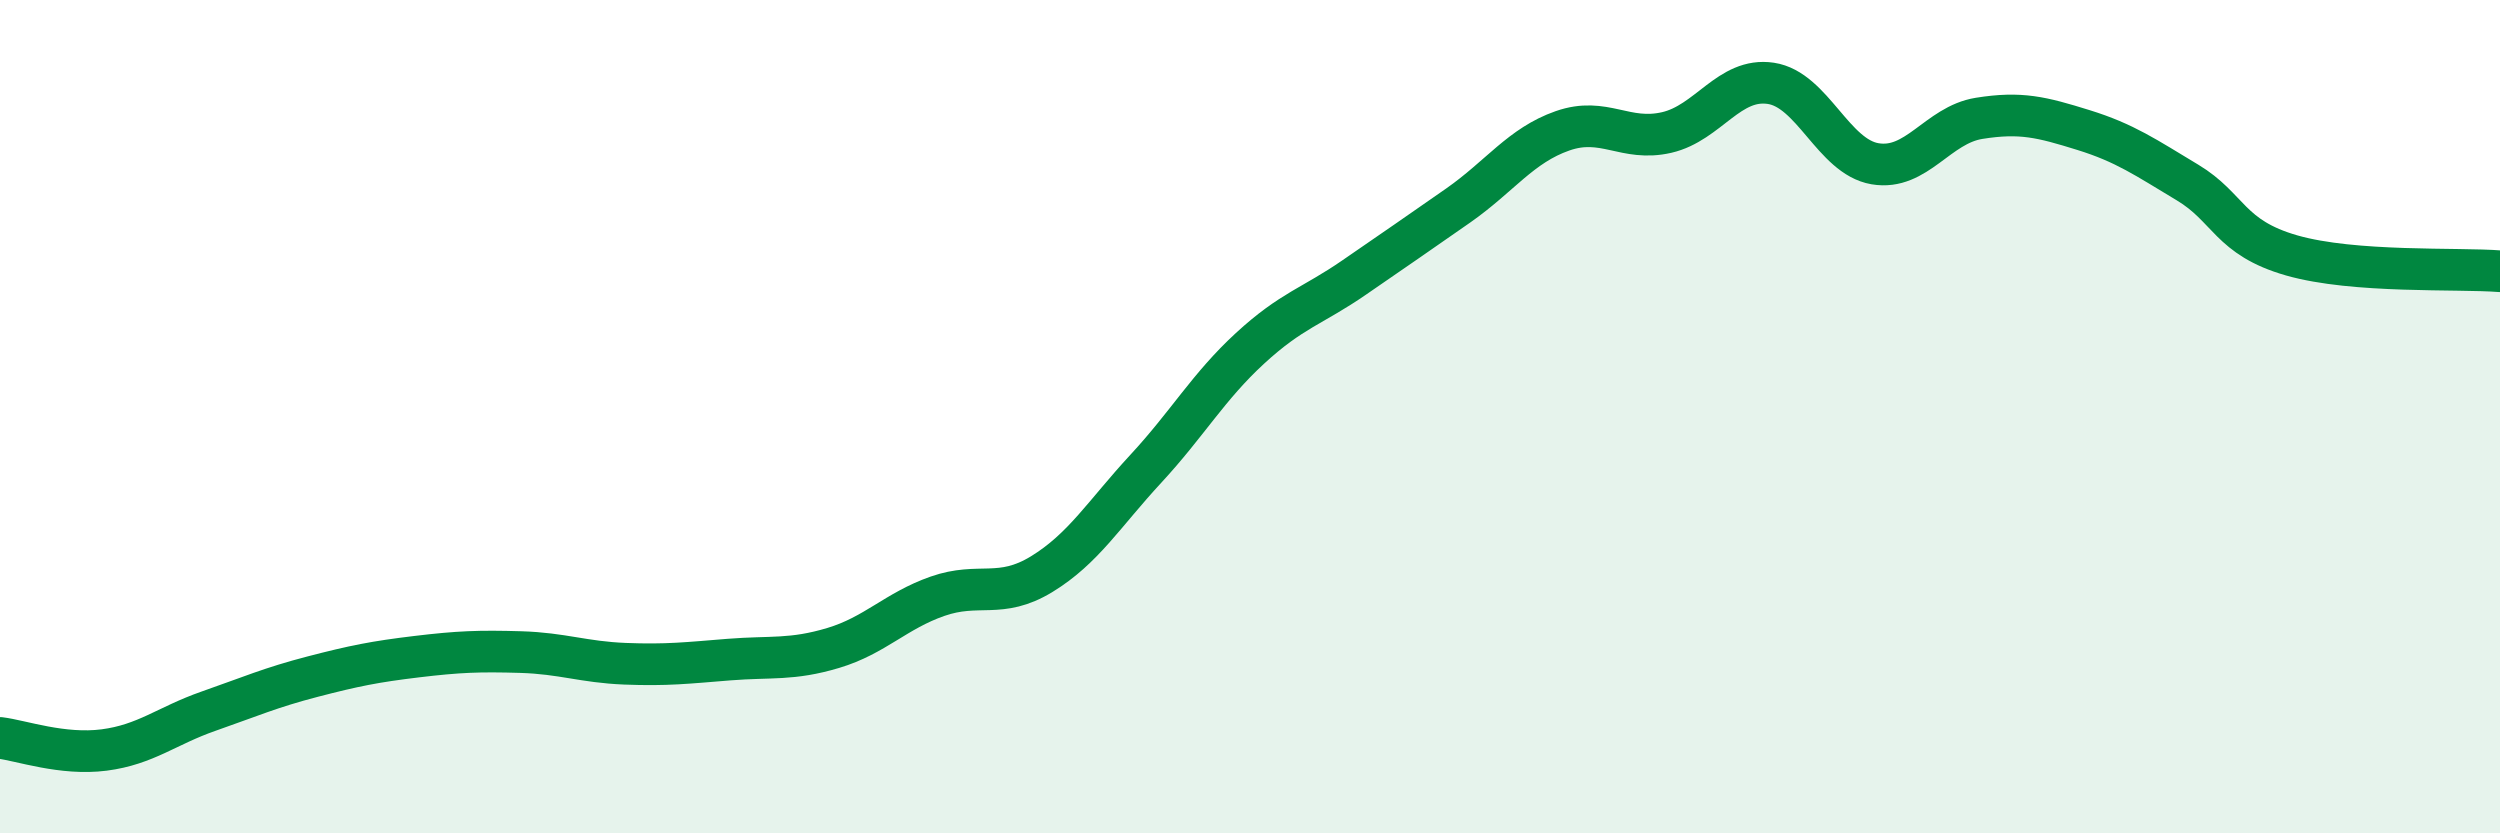
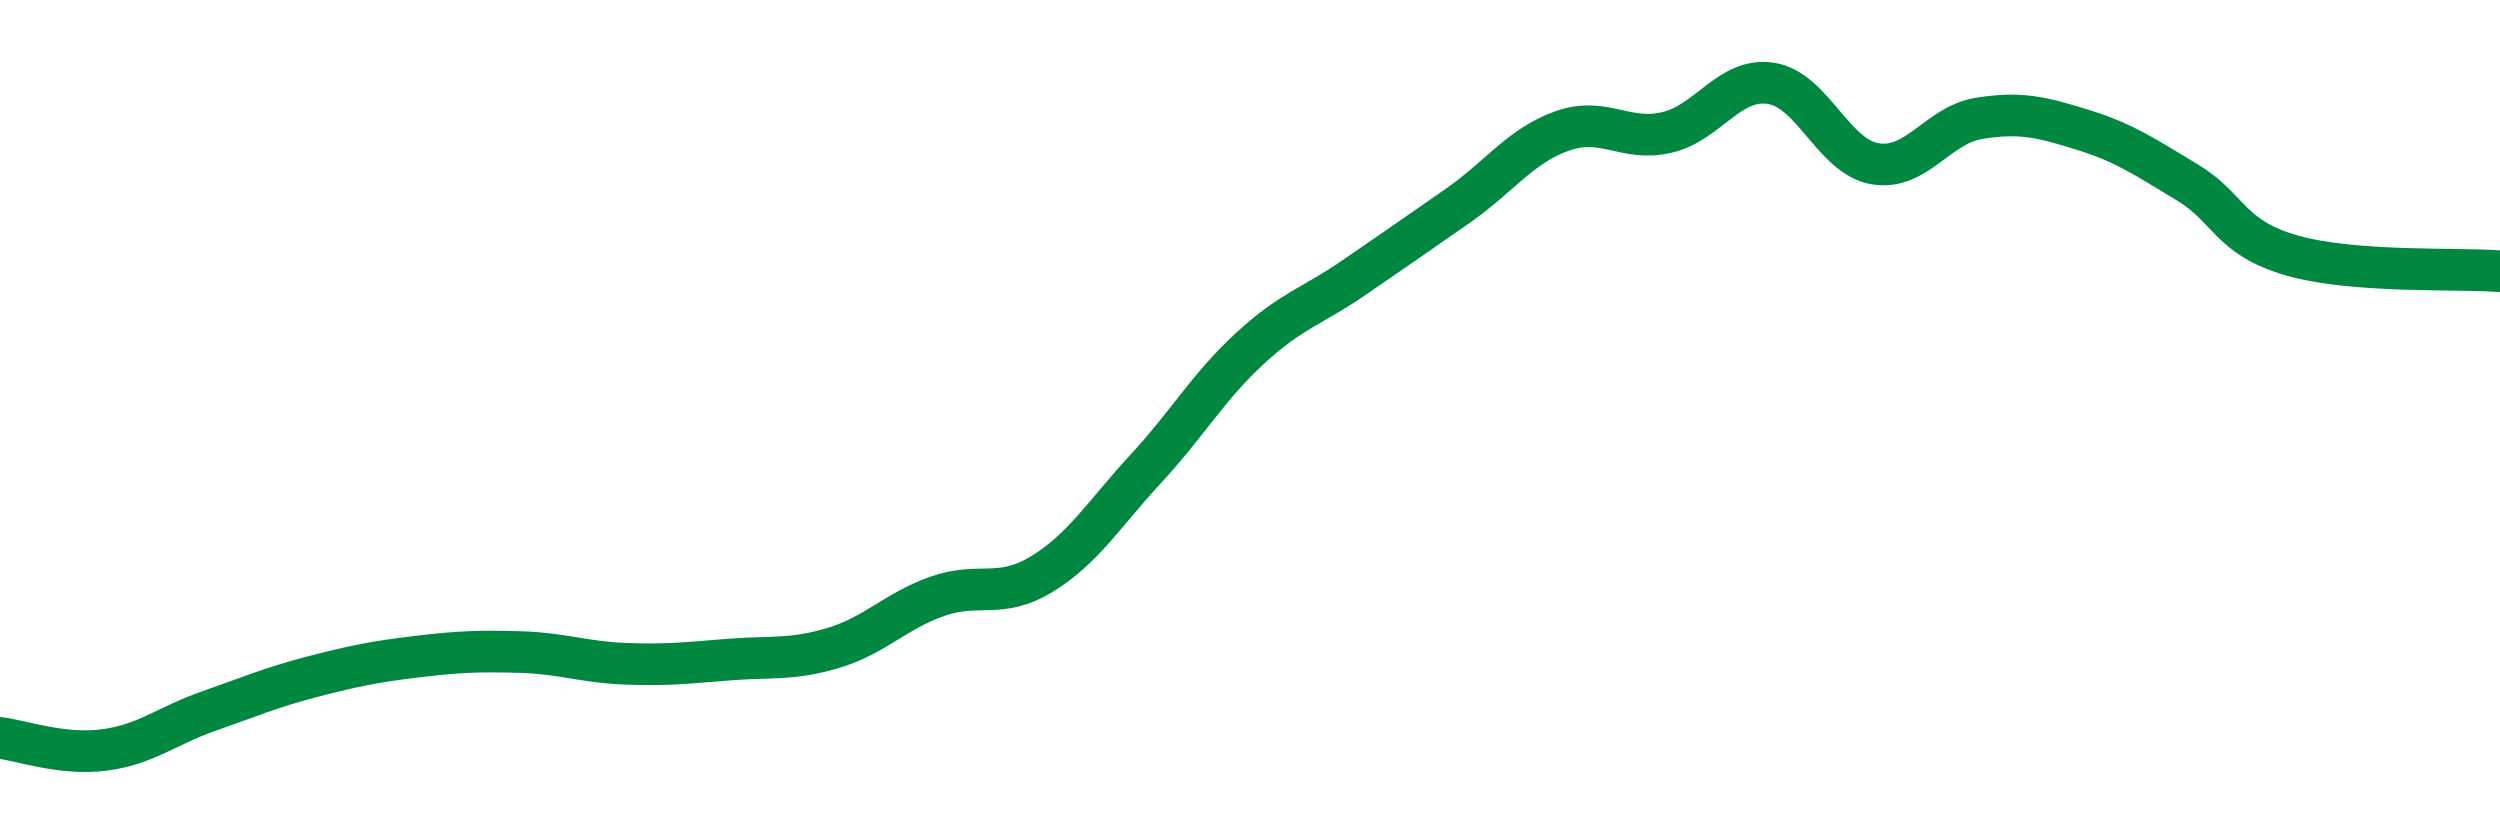
<svg xmlns="http://www.w3.org/2000/svg" width="60" height="20" viewBox="0 0 60 20">
-   <path d="M 0,17.71 C 0.5,17.77 1.5,18.13 2.5,18 C 3.5,17.87 4,17.42 5,17.07 C 6,16.72 6.5,16.5 7.5,16.24 C 8.5,15.98 9,15.88 10,15.76 C 11,15.64 11.5,15.62 12.5,15.65 C 13.5,15.68 14,15.89 15,15.93 C 16,15.97 16.5,15.91 17.5,15.83 C 18.5,15.75 19,15.85 20,15.55 C 21,15.25 21.5,14.66 22.5,14.31 C 23.5,13.96 24,14.39 25,13.78 C 26,13.17 26.5,12.33 27.5,11.25 C 28.5,10.17 29,9.28 30,8.36 C 31,7.44 31.5,7.35 32.5,6.66 C 33.5,5.97 34,5.63 35,4.93 C 36,4.23 36.5,3.49 37.5,3.14 C 38.5,2.79 39,3.41 40,3.18 C 41,2.95 41.5,1.85 42.5,2 C 43.5,2.15 44,3.76 45,3.93 C 46,4.1 46.5,3 47.5,2.84 C 48.5,2.68 49,2.81 50,3.12 C 51,3.43 51.5,3.78 52.5,4.38 C 53.5,4.98 53.5,5.7 55,6.13 C 56.5,6.56 59,6.43 60,6.51L60 20L0 20Z" fill="#008740" opacity="0.1" stroke-linecap="round" stroke-linejoin="round" />
  <path d="M 0,17.71 C 0.5,17.77 1.5,18.13 2.5,18 C 3.5,17.87 4,17.42 5,17.07 C 6,16.72 6.5,16.5 7.5,16.24 C 8.5,15.98 9,15.88 10,15.76 C 11,15.64 11.5,15.62 12.5,15.65 C 13.5,15.68 14,15.89 15,15.93 C 16,15.97 16.5,15.91 17.5,15.83 C 18.5,15.75 19,15.85 20,15.55 C 21,15.25 21.5,14.66 22.5,14.31 C 23.5,13.96 24,14.39 25,13.78 C 26,13.17 26.5,12.33 27.5,11.25 C 28.5,10.17 29,9.28 30,8.36 C 31,7.44 31.5,7.35 32.5,6.66 C 33.5,5.97 34,5.63 35,4.93 C 36,4.23 36.5,3.49 37.5,3.14 C 38.5,2.79 39,3.41 40,3.18 C 41,2.95 41.5,1.85 42.5,2 C 43.5,2.15 44,3.76 45,3.93 C 46,4.1 46.5,3 47.5,2.84 C 48.5,2.68 49,2.81 50,3.12 C 51,3.43 51.5,3.78 52.5,4.38 C 53.5,4.98 53.5,5.7 55,6.13 C 56.5,6.56 59,6.43 60,6.51" stroke="#008740" stroke-width="1" fill="none" stroke-linecap="round" stroke-linejoin="round" />
</svg>